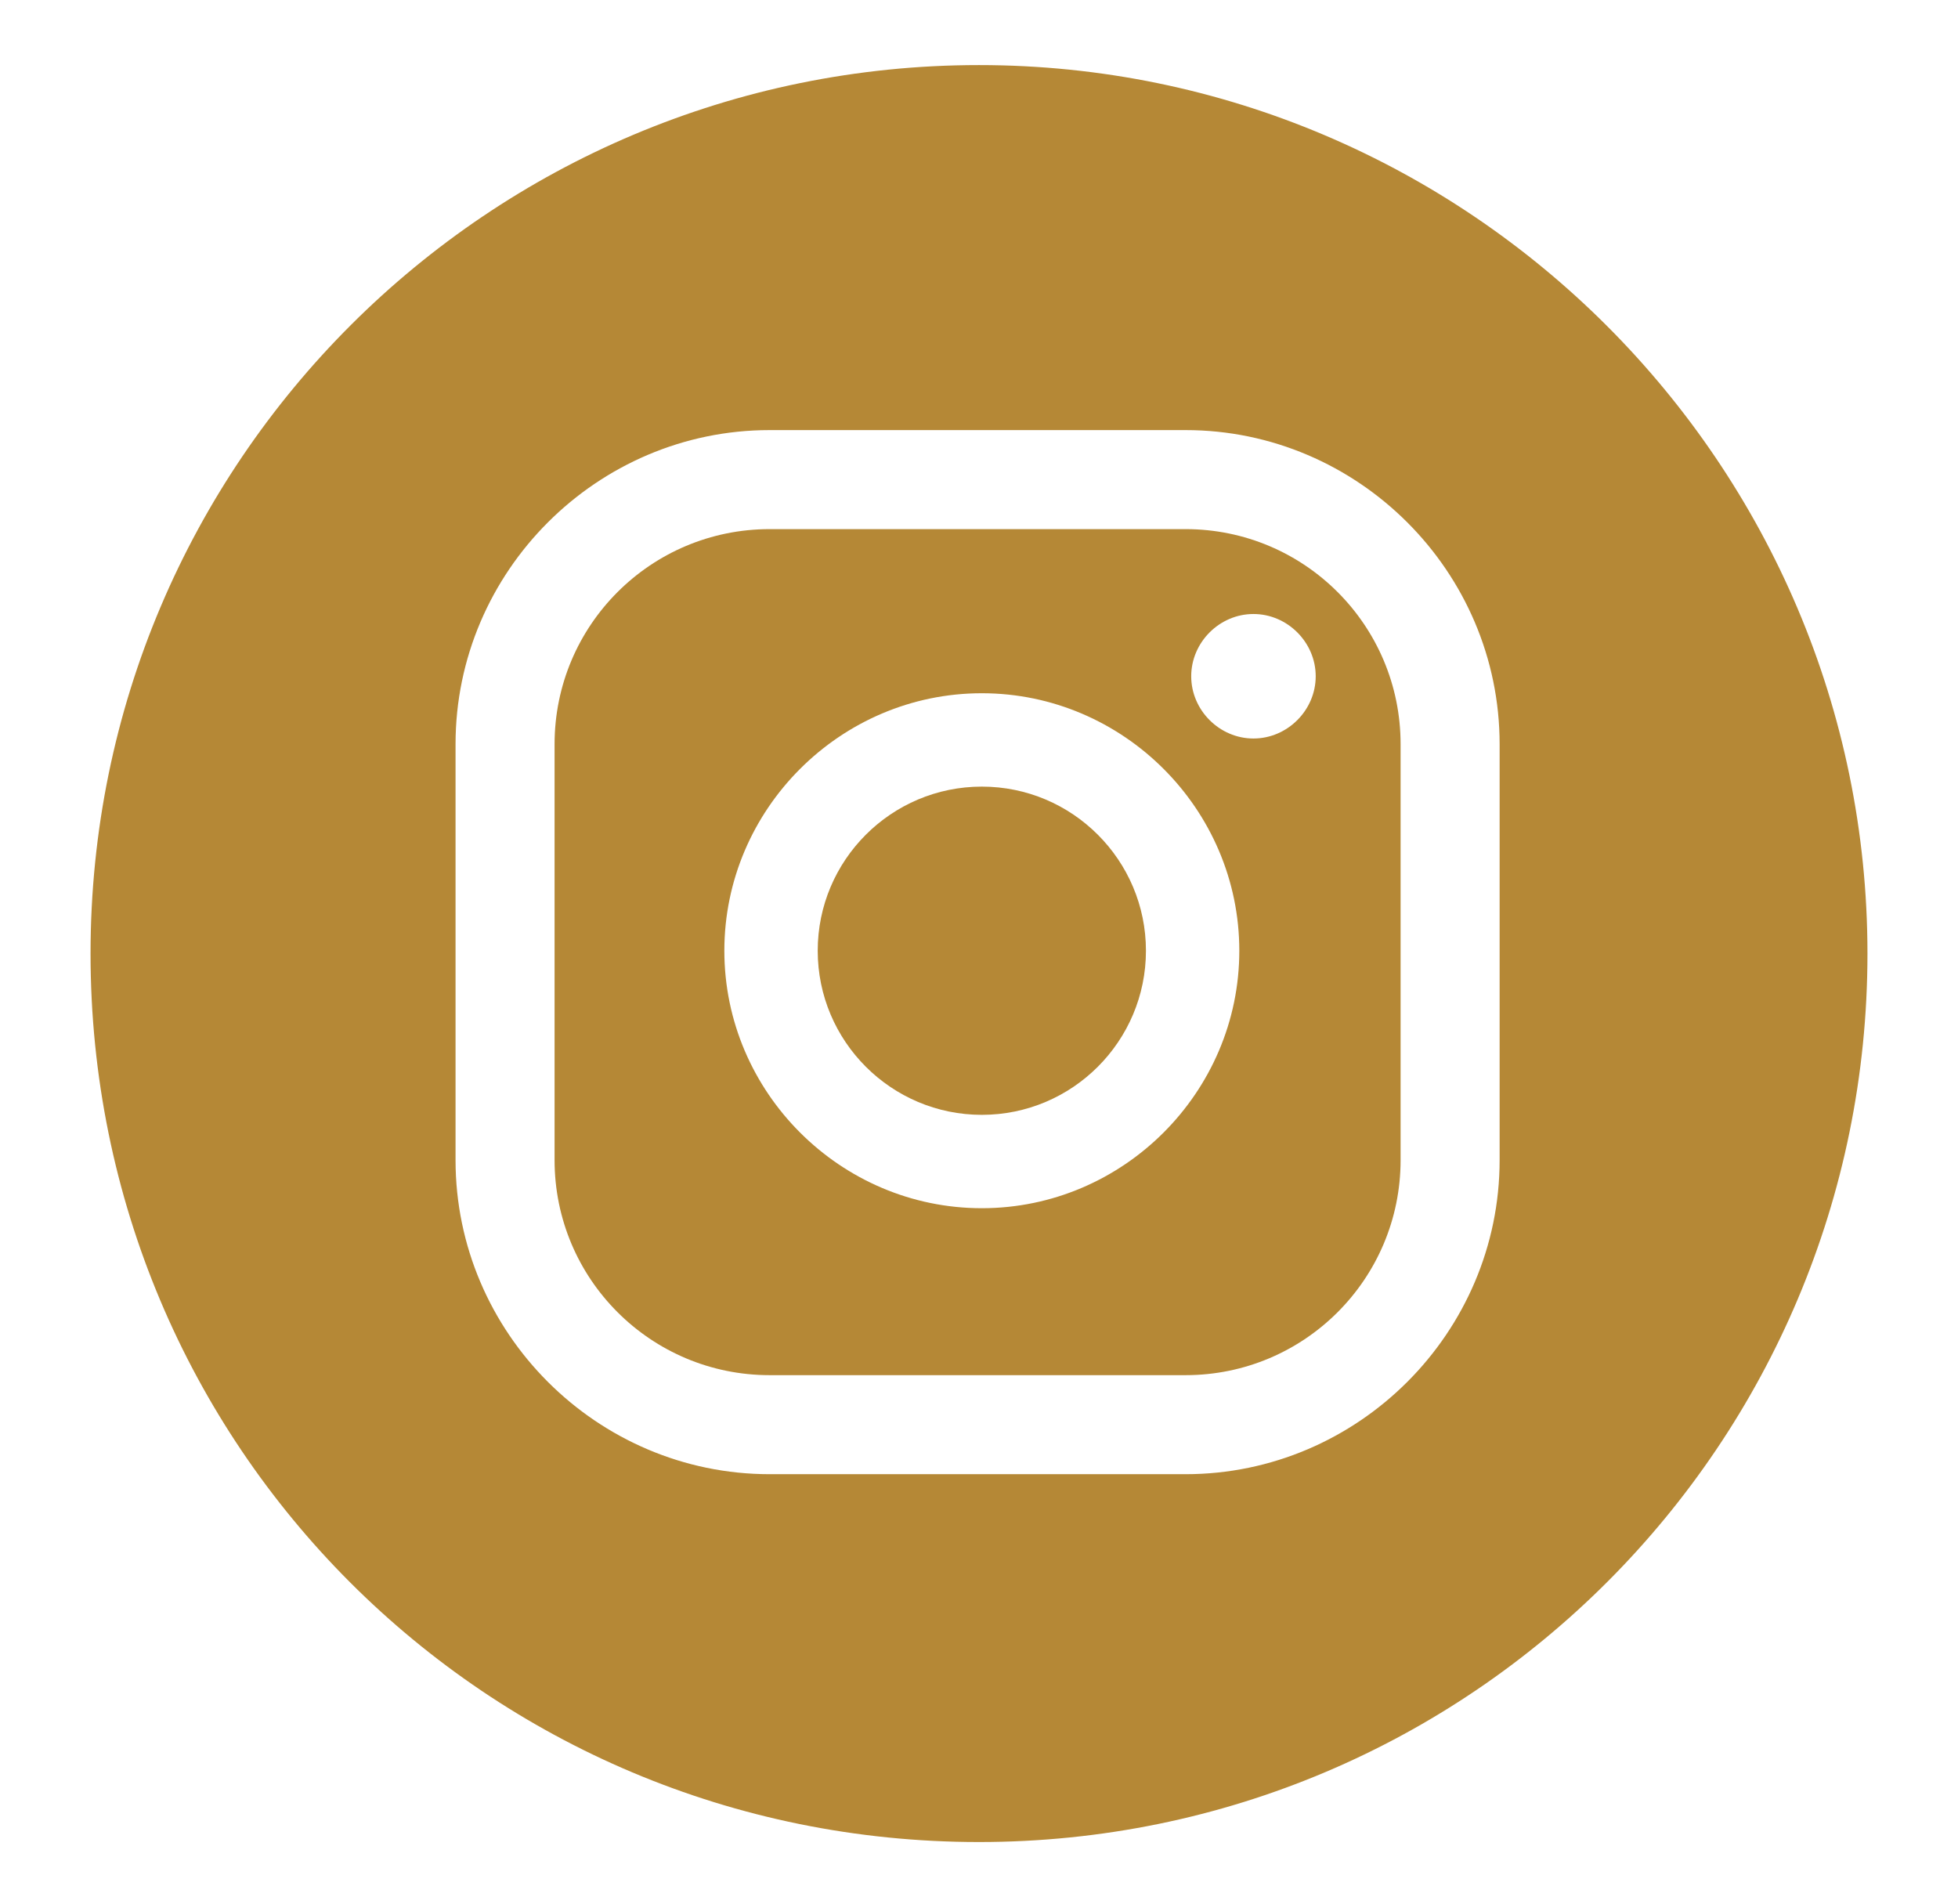
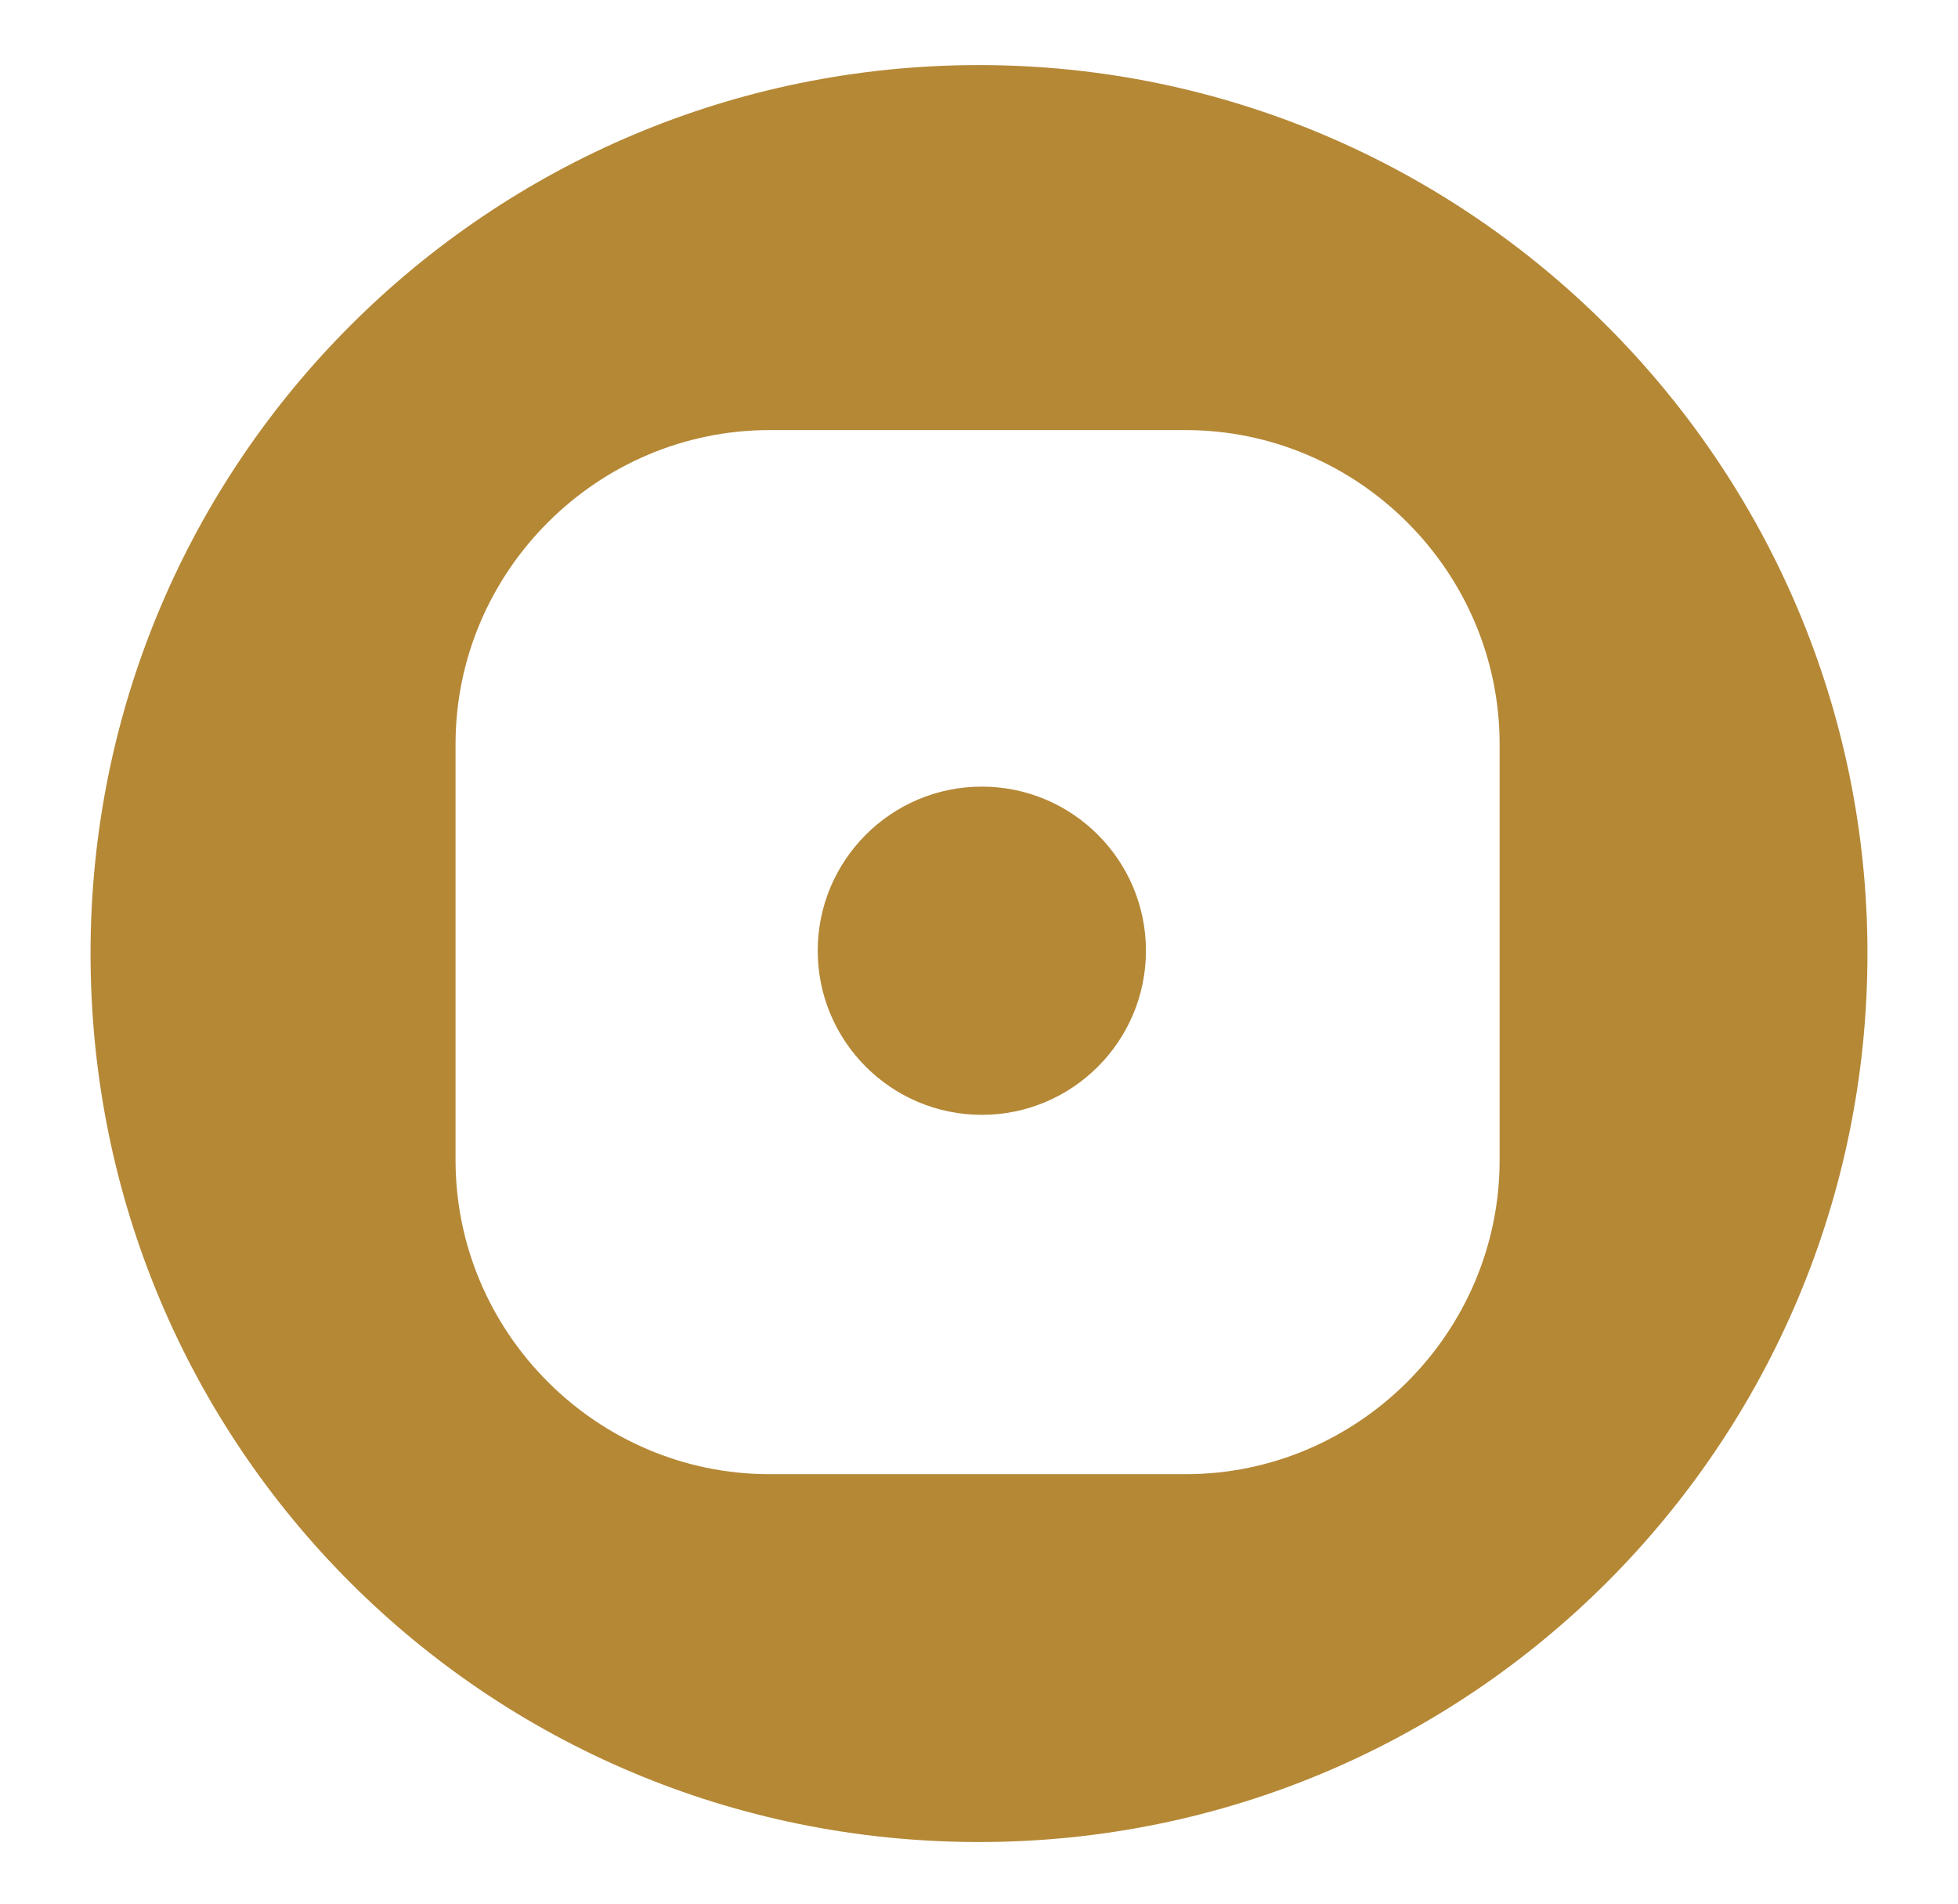
<svg xmlns="http://www.w3.org/2000/svg" id="Calque_1" version="1.1" viewBox="0 0 69.2 67.3">
  <g id="Calque_11" display="none">
-     <path d="M34.6,2.3C17.2,2.3,3.2,16.3,3.2,33.7s14,31.4,31.4,31.4,31.4-14.1,31.4-31.4S51.9,2.3,34.6,2.3ZM48.6,22.8h-4c-3.9,0-5.1,2.4-5.1,4.9v5.9h8.7l-1.4,9.1h-7.3v21.6c-1.6.2-3.2.4-4.9.4s-3.3-.1-4.9-.4v-21.6h-8v-9.1h8v-6.9c0-7.9,4.7-12.2,11.9-12.2s7,.6,7,.6v7.7Z" fill="#fff" />
-   </g>
+     </g>
  <g id="Calque_2">
    <g>
-       <path d="M41.9,18.7h-14.7c-4.2,0-7.6,3.4-7.6,7.6v14.7c0,4.2,3.4,7.6,7.6,7.6h14.7c4.2,0,7.6-3.4,7.6-7.6v-14.7c0-4.2-3.4-7.6-7.6-7.6ZM34.7,42.7c-5,0-9.1-4.1-9.1-9.1s4.1-9.1,9.1-9.1,9.1,4.1,9.1,9.1-4.1,9.1-9.1,9.1ZM44.3,26.1c-1.2,0-2.2-1-2.2-2.2s1-2.2,2.2-2.2,2.2,1,2.2,2.2-1,2.2-2.2,2.2Z" fill="#b58836" />
      <path d="M34.7,27.8c-3.2,0-5.8,2.6-5.8,5.8s2.6,5.8,5.8,5.8,5.8-2.6,5.8-5.8-2.6-5.8-5.8-5.8Z" fill="#b58836" />
      <path d="M34.6,2.3C17.3,2.3,3.2,16.3,3.2,33.7s14,31.4,31.4,31.4,31.4-14.1,31.4-31.4S51.9,2.3,34.6,2.3ZM53,41c0,6.1-5,11.1-11.1,11.1h-14.7c-6.1,0-11.1-5-11.1-11.1v-14.7c0-6.1,5-11.1,11.1-11.1h14.7c6.1,0,11.1,5,11.1,11.1v14.7Z" fill="#b58836" />
    </g>
  </g>
</svg>